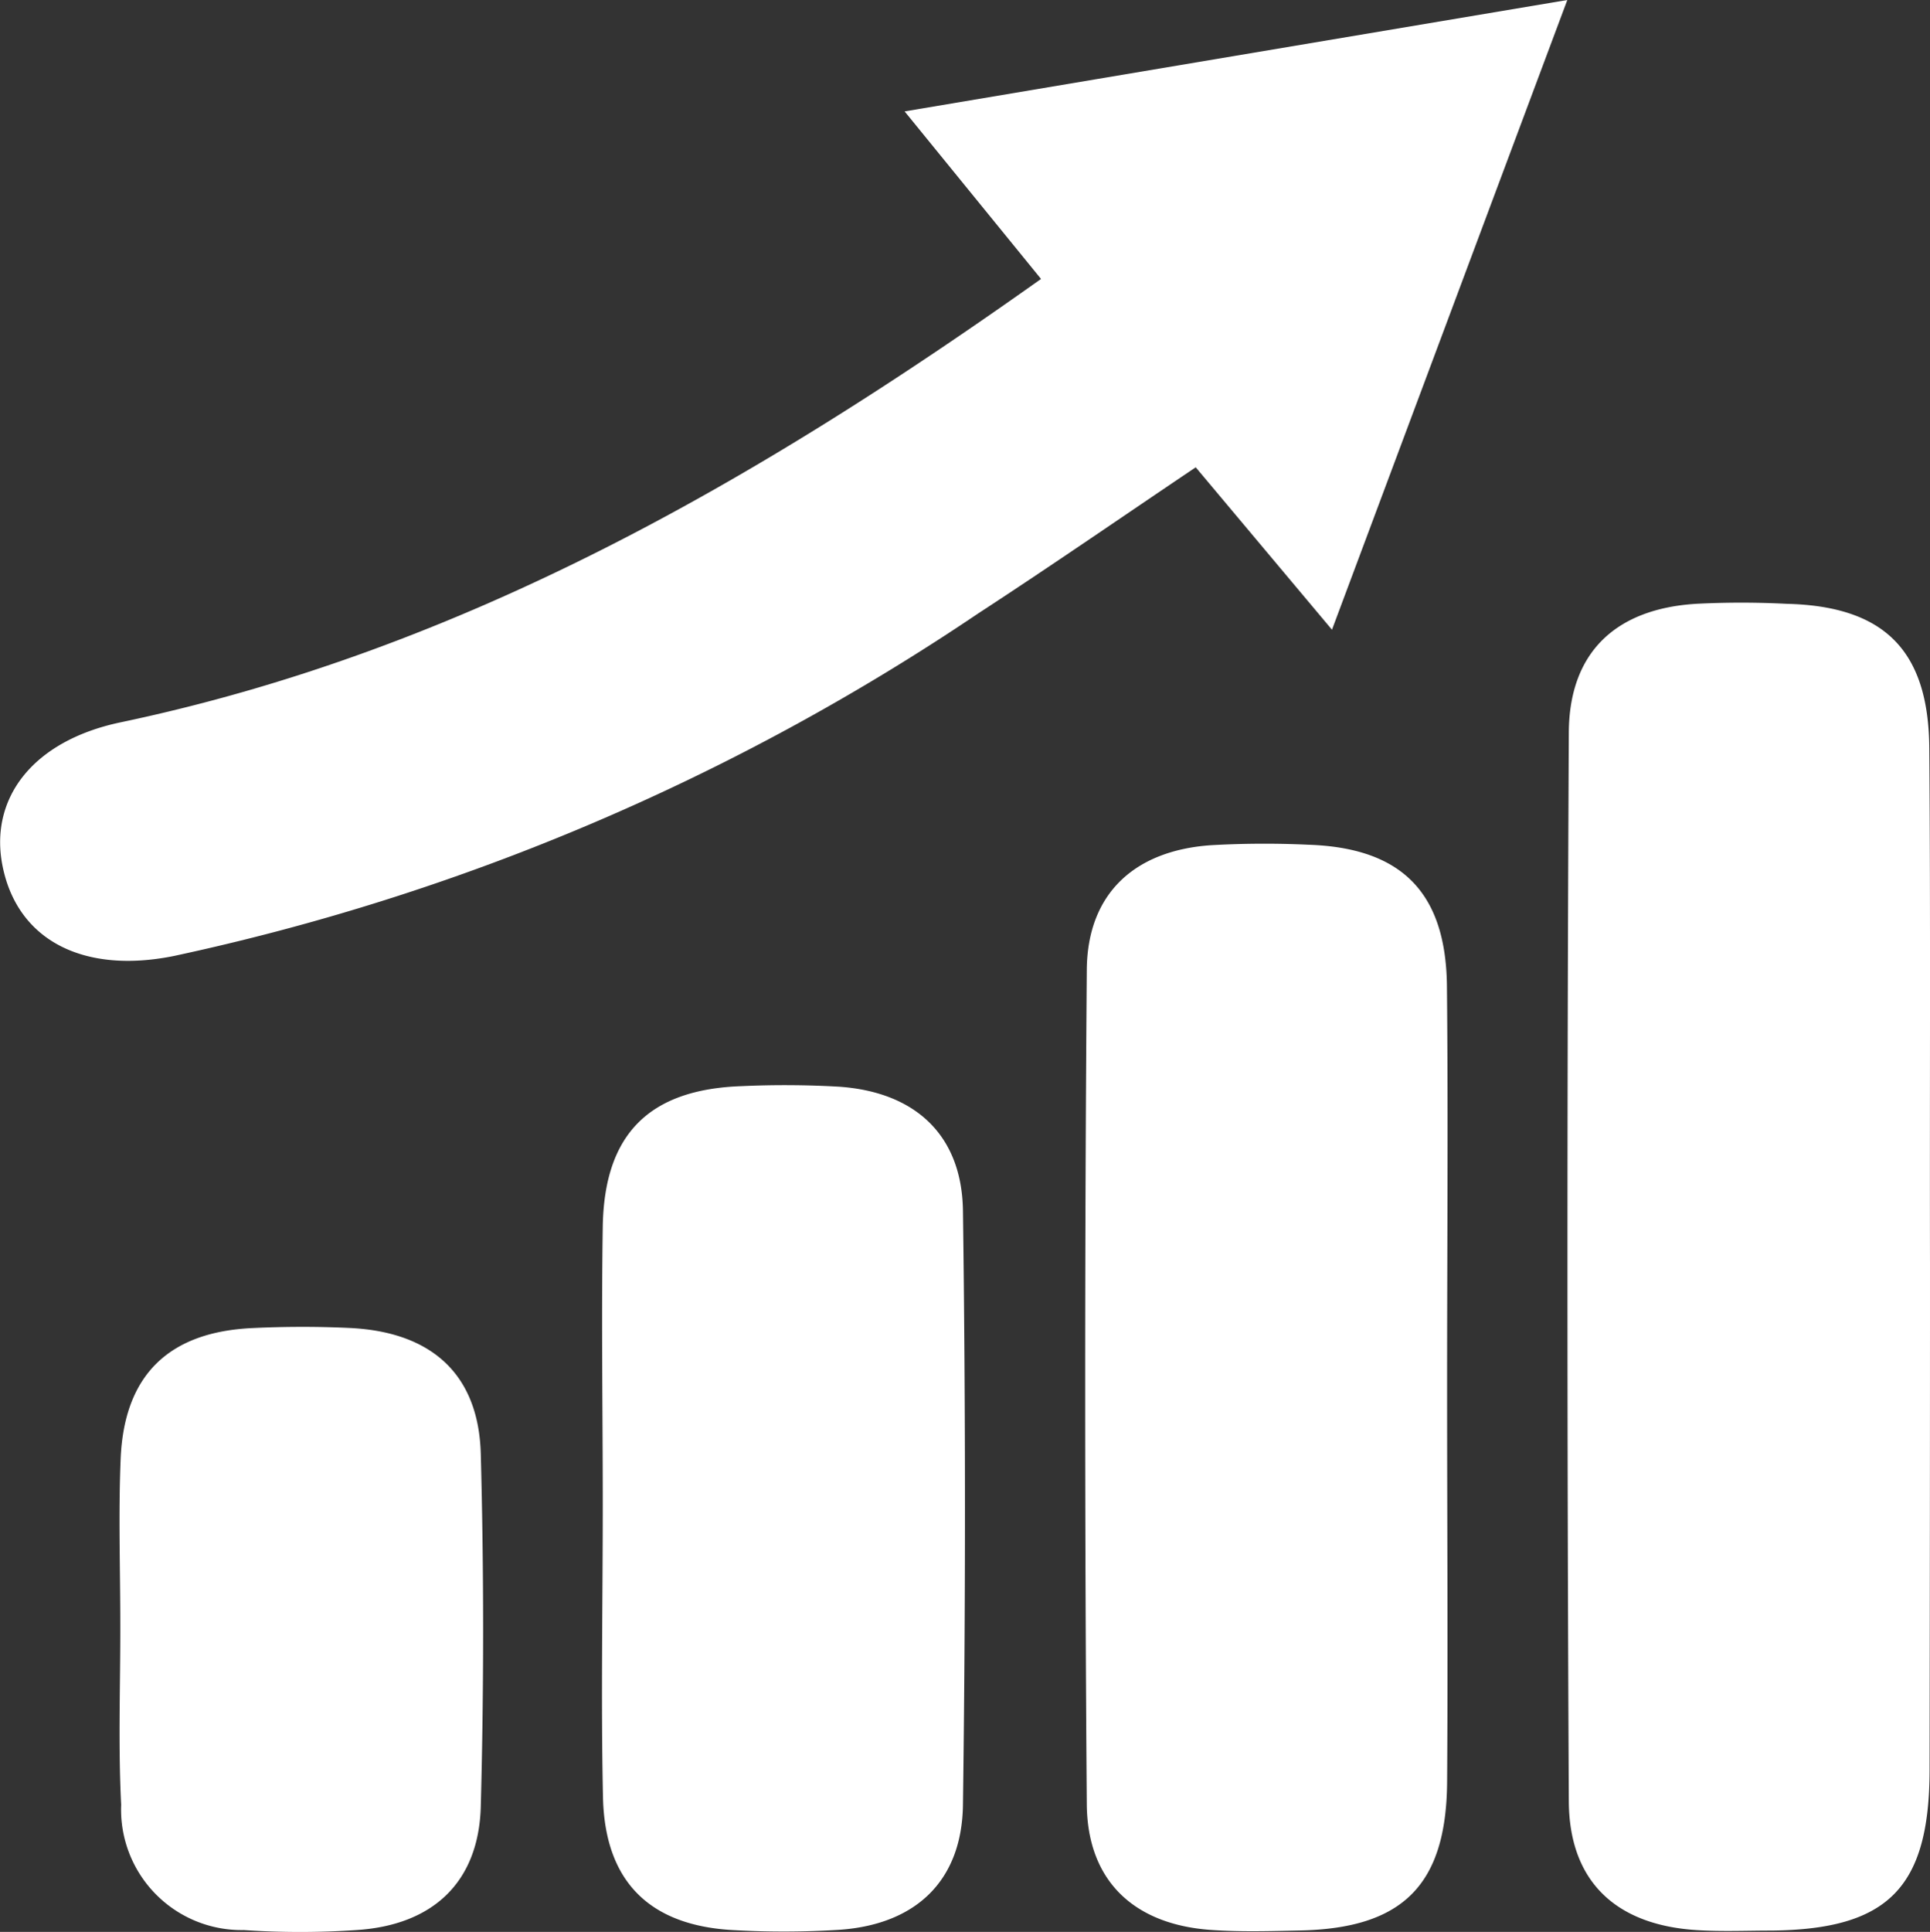
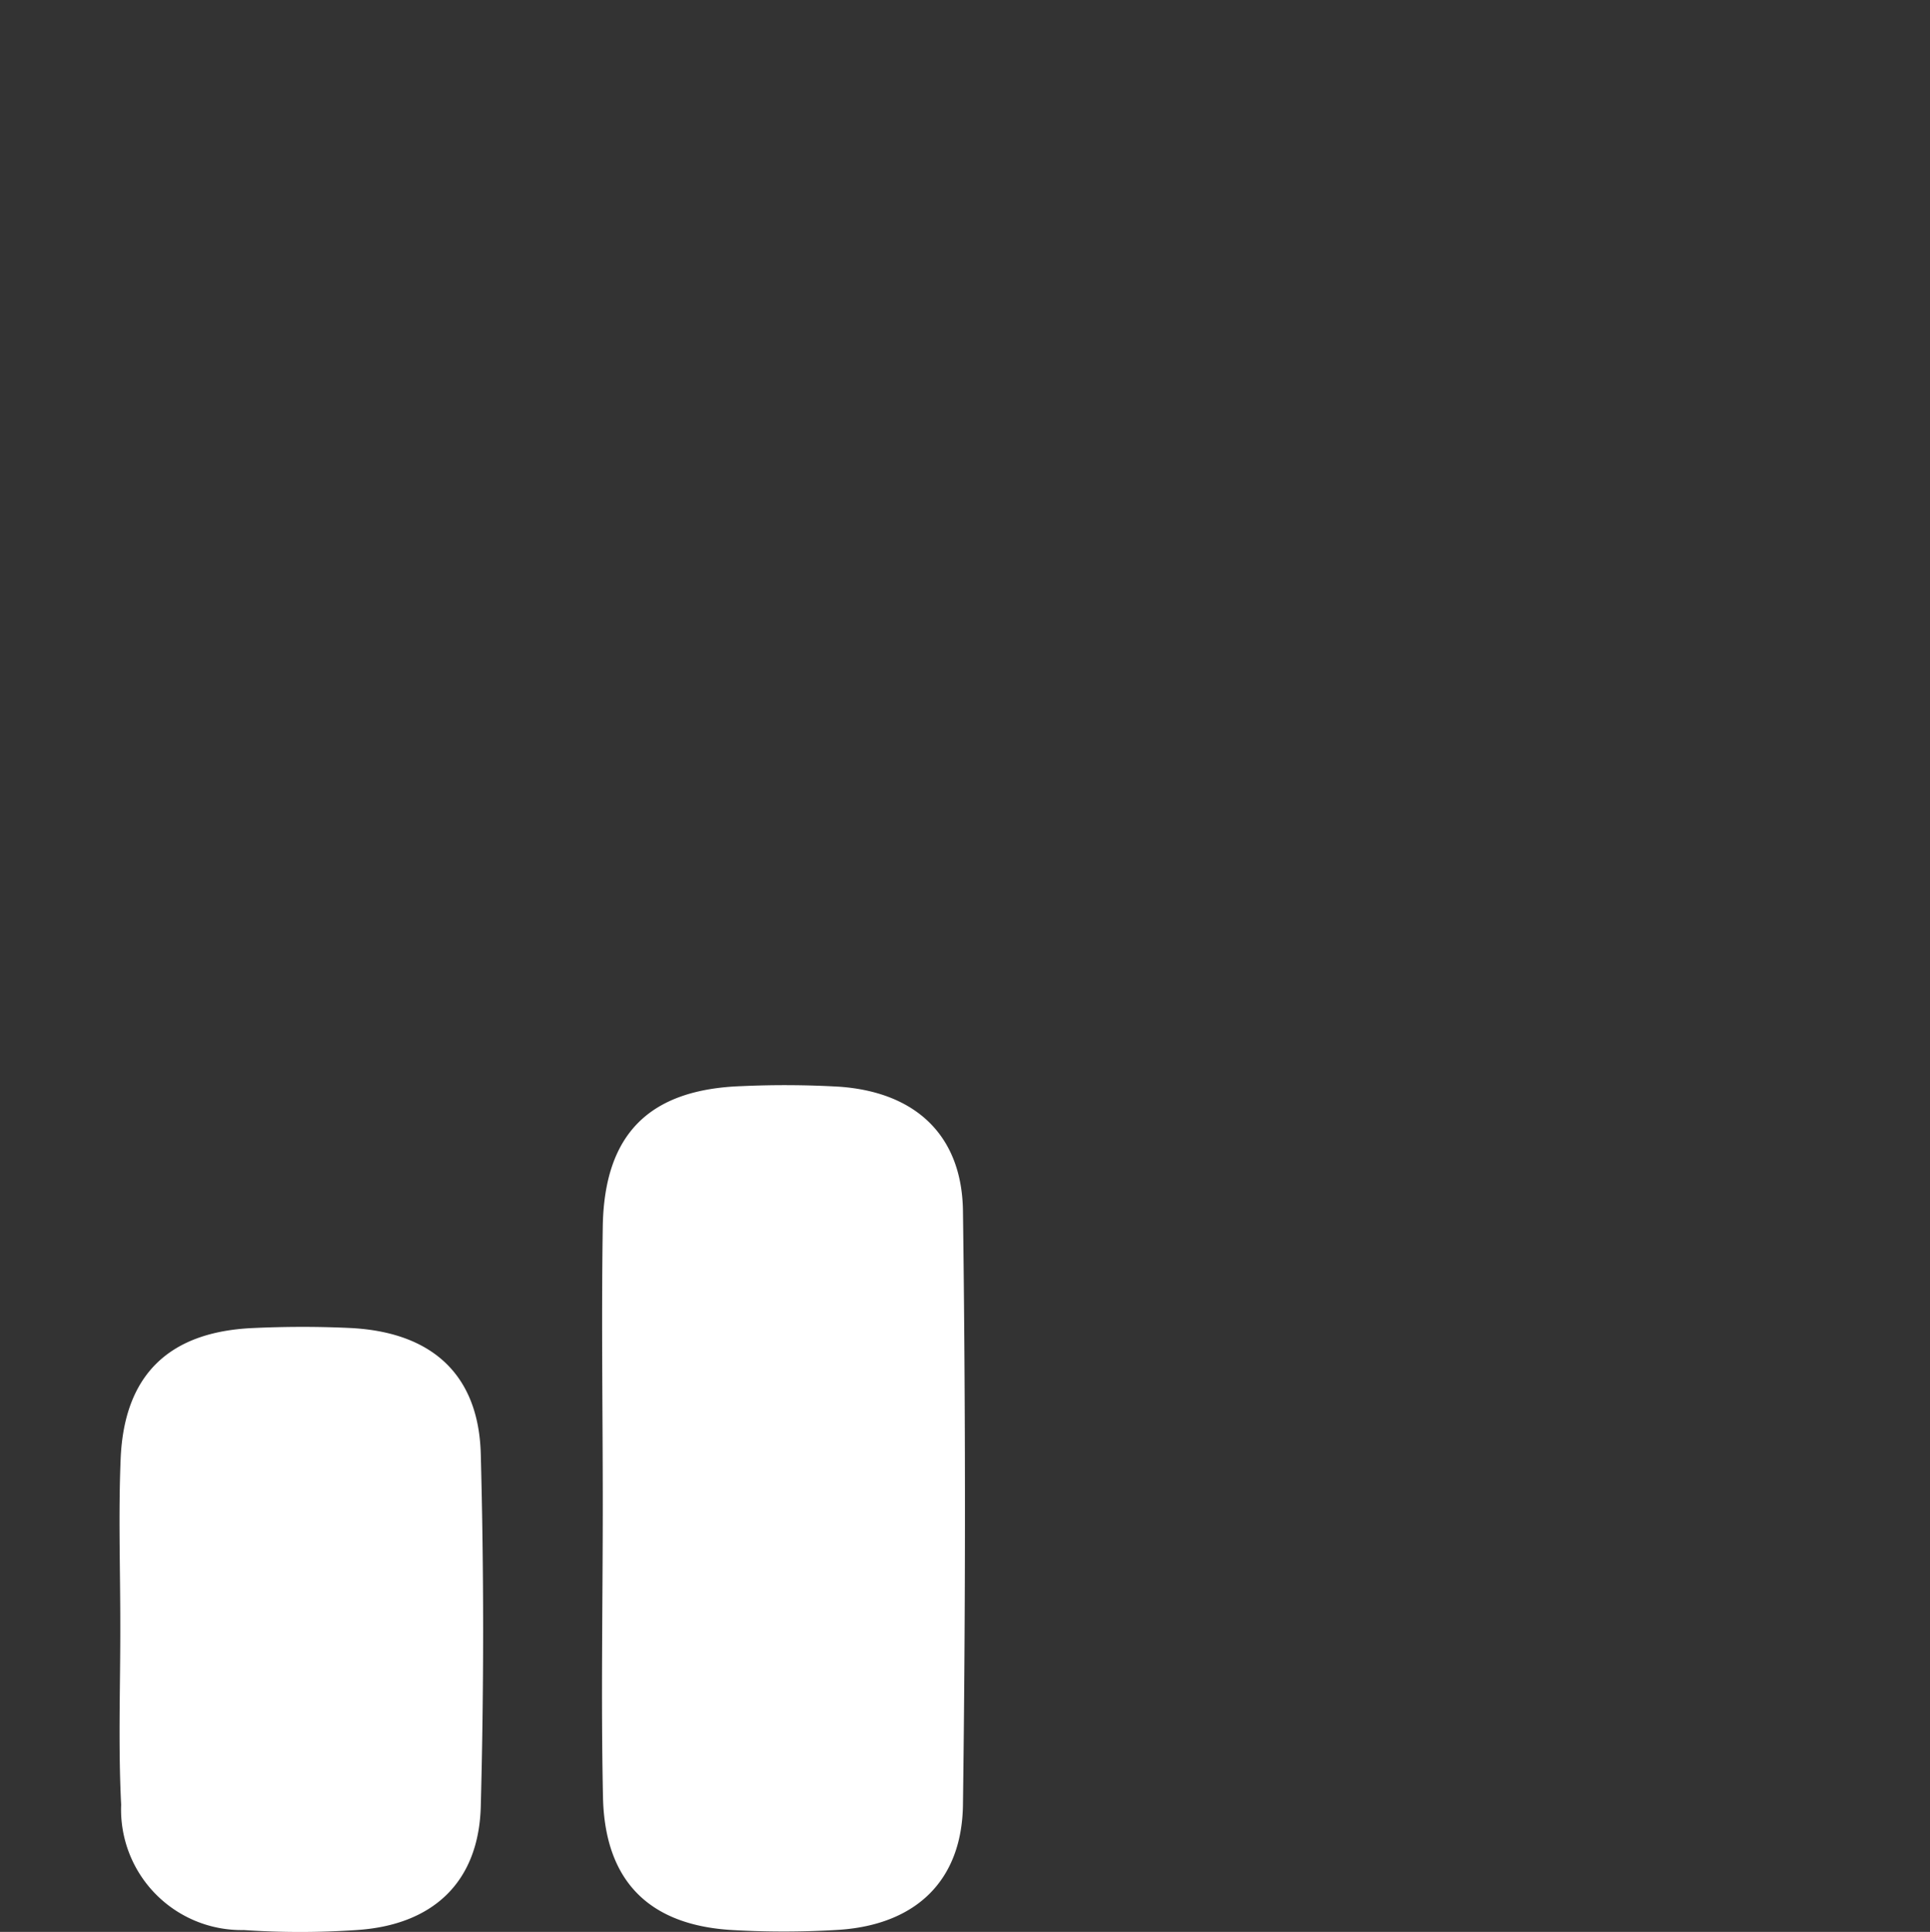
<svg xmlns="http://www.w3.org/2000/svg" id="Warstwa_2" data-name="Warstwa 2" width="64.278" height="64.326" viewBox="0 0 64.278 64.326">
  <rect x="0" y="0" width="64.278" height="64.326" fill="#333333" stroke="none" />
  <g id="Layer_1" data-name="Layer 1" transform="translate(0)">
-     <path id="Path_1803" data-name="Path 1803" d="M95.171,20.968l-4.538-5.408c-2.427,1.633-4.812,3.281-7.239,4.862a76.667,76.667,0,0,1-26.8,11.411c-2.986.6-5.178-.506-5.691-2.957-.475-2.275.982-4.208,3.93-4.826C66.2,21.659,75.986,16.032,85.481,9.288L80.938,3.709,103.009,0C100.365,7.07,97.847,13.81,95.171,20.968Z" transform="translate(-50.81)" fill="#fff" />
-     <path id="Path_1804" data-name="Path 1804" d="M12.071,106.526q0,8.4-.014,16.786c-.014,3.9-1.4,5.273-5.27,5.311-.837,0-1.664.038-2.506-.017-2.665-.174-4.227-1.612-4.239-4.293q-.09-17.787,0-35.576c.012-2.682,1.569-4.125,4.239-4.291a29.51,29.51,0,0,1,3.007,0c3.238.076,4.733,1.529,4.759,4.793C12.092,95.008,12.059,100.763,12.071,106.526Z" transform="translate(52.207 -64.341)" fill="#fff" />
-     <path id="Path_1805" data-name="Path 1805" d="M79.644,136.431c0,4.341.031,8.682,0,13.023-.033,3.416-1.491,4.845-4.9,4.916-1,.021-2.006.052-3-.021-2.525-.19-4.075-1.624-4.1-4.17q-.107-13.9,0-27.8c.021-2.534,1.588-3.963,4.12-4.144a31.618,31.618,0,0,1,3.255-.017c3.09.1,4.581,1.571,4.619,4.688C79.684,127.414,79.642,131.931,79.644,136.431Z" transform="translate(-31.449 -90.091)" fill="#fff" />
    <path id="Path_1806" data-name="Path 1806" d="M135.225,165.967c0-3.09-.048-6.181,0-9.26s1.536-4.576,4.624-4.683a31.572,31.572,0,0,1,3.252.019c2.529.178,4.087,1.607,4.12,4.136q.133,9.885,0,19.772c-.033,2.539-1.574,3.982-4.1,4.163a29.664,29.664,0,0,1-3.5.014c-2.808-.135-4.317-1.59-4.388-4.4C135.163,172.476,135.225,169.222,135.225,165.967Z" transform="translate(-115.15 -115.859)" fill="#fff" />
    <path id="Path_1807" data-name="Path 1807" d="M202.725,195.738c0-1.833-.064-3.671.012-5.5.114-2.791,1.6-4.239,4.417-4.36,1.079-.05,2.168-.052,3.25,0,2.7.14,4.255,1.548,4.327,4.189q.157,5.87,0,11.751c-.071,2.52-1.6,3.944-4.144,4.106a27.792,27.792,0,0,1-3.749,0,4.013,4.013,0,0,1-4.084-4.175C202.652,199.744,202.73,197.74,202.725,195.738Z" transform="translate(-198.719 -141.659)" fill="#fff" />
  </g>
</svg>